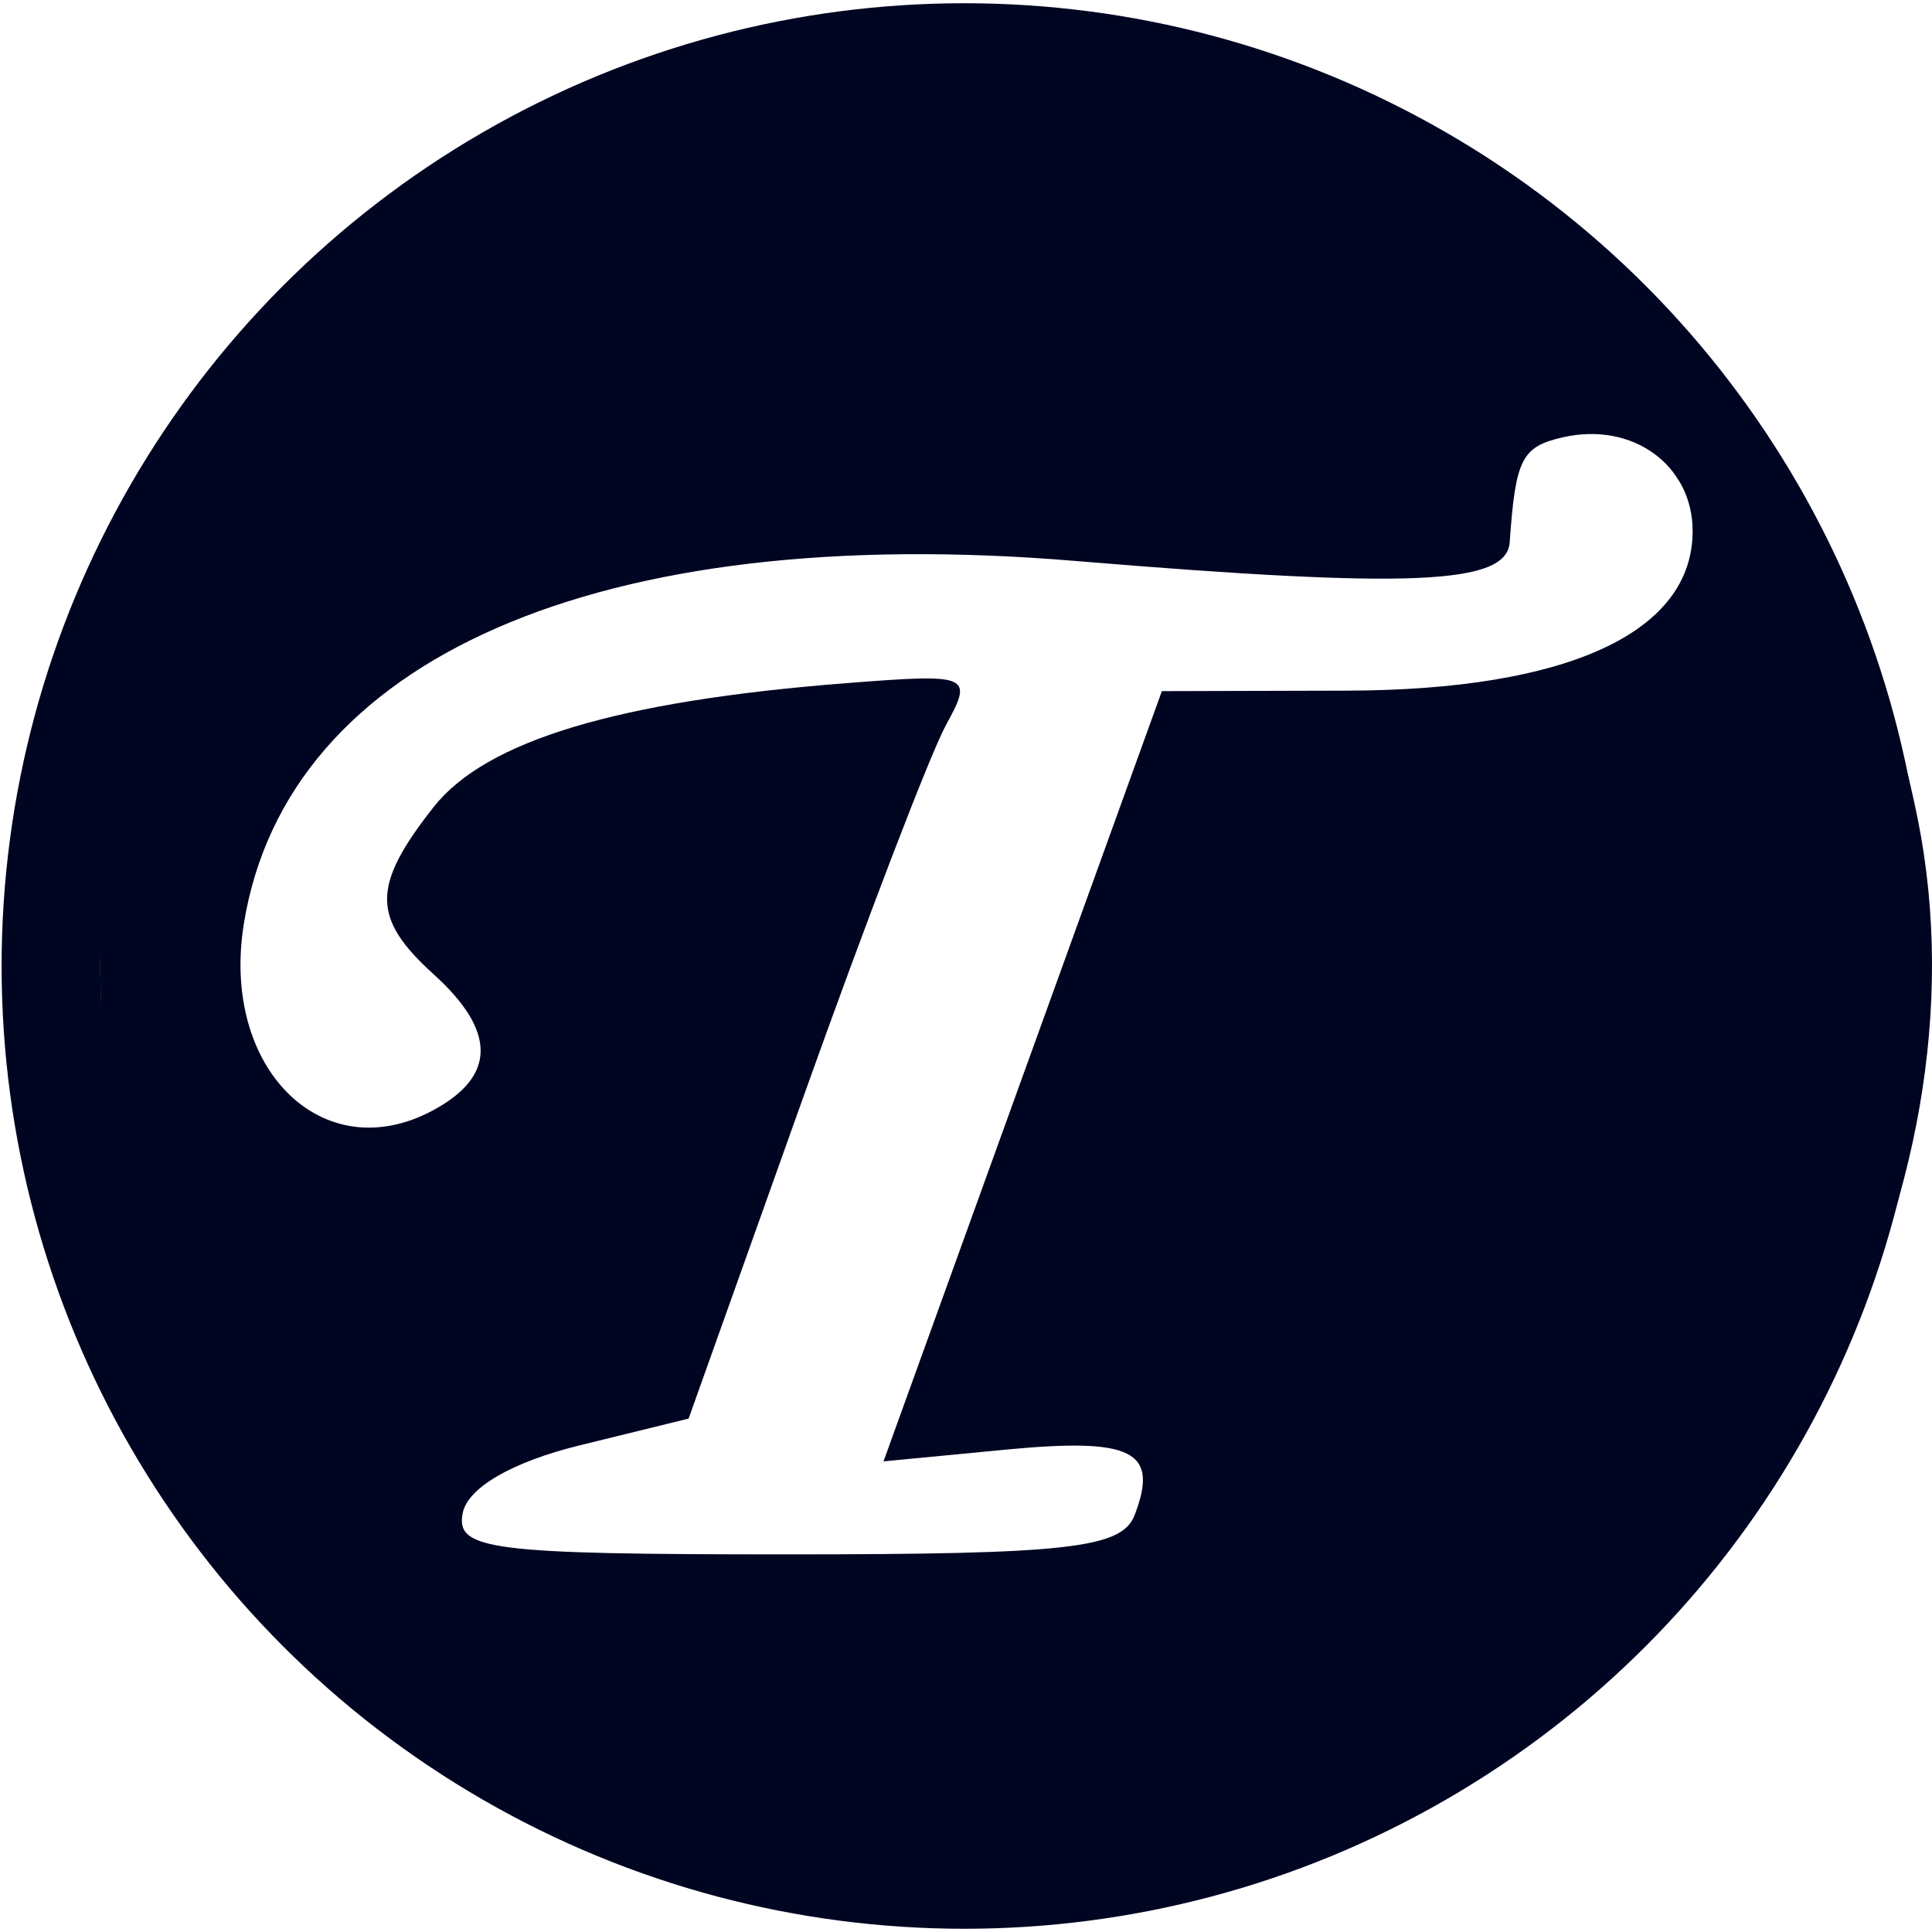
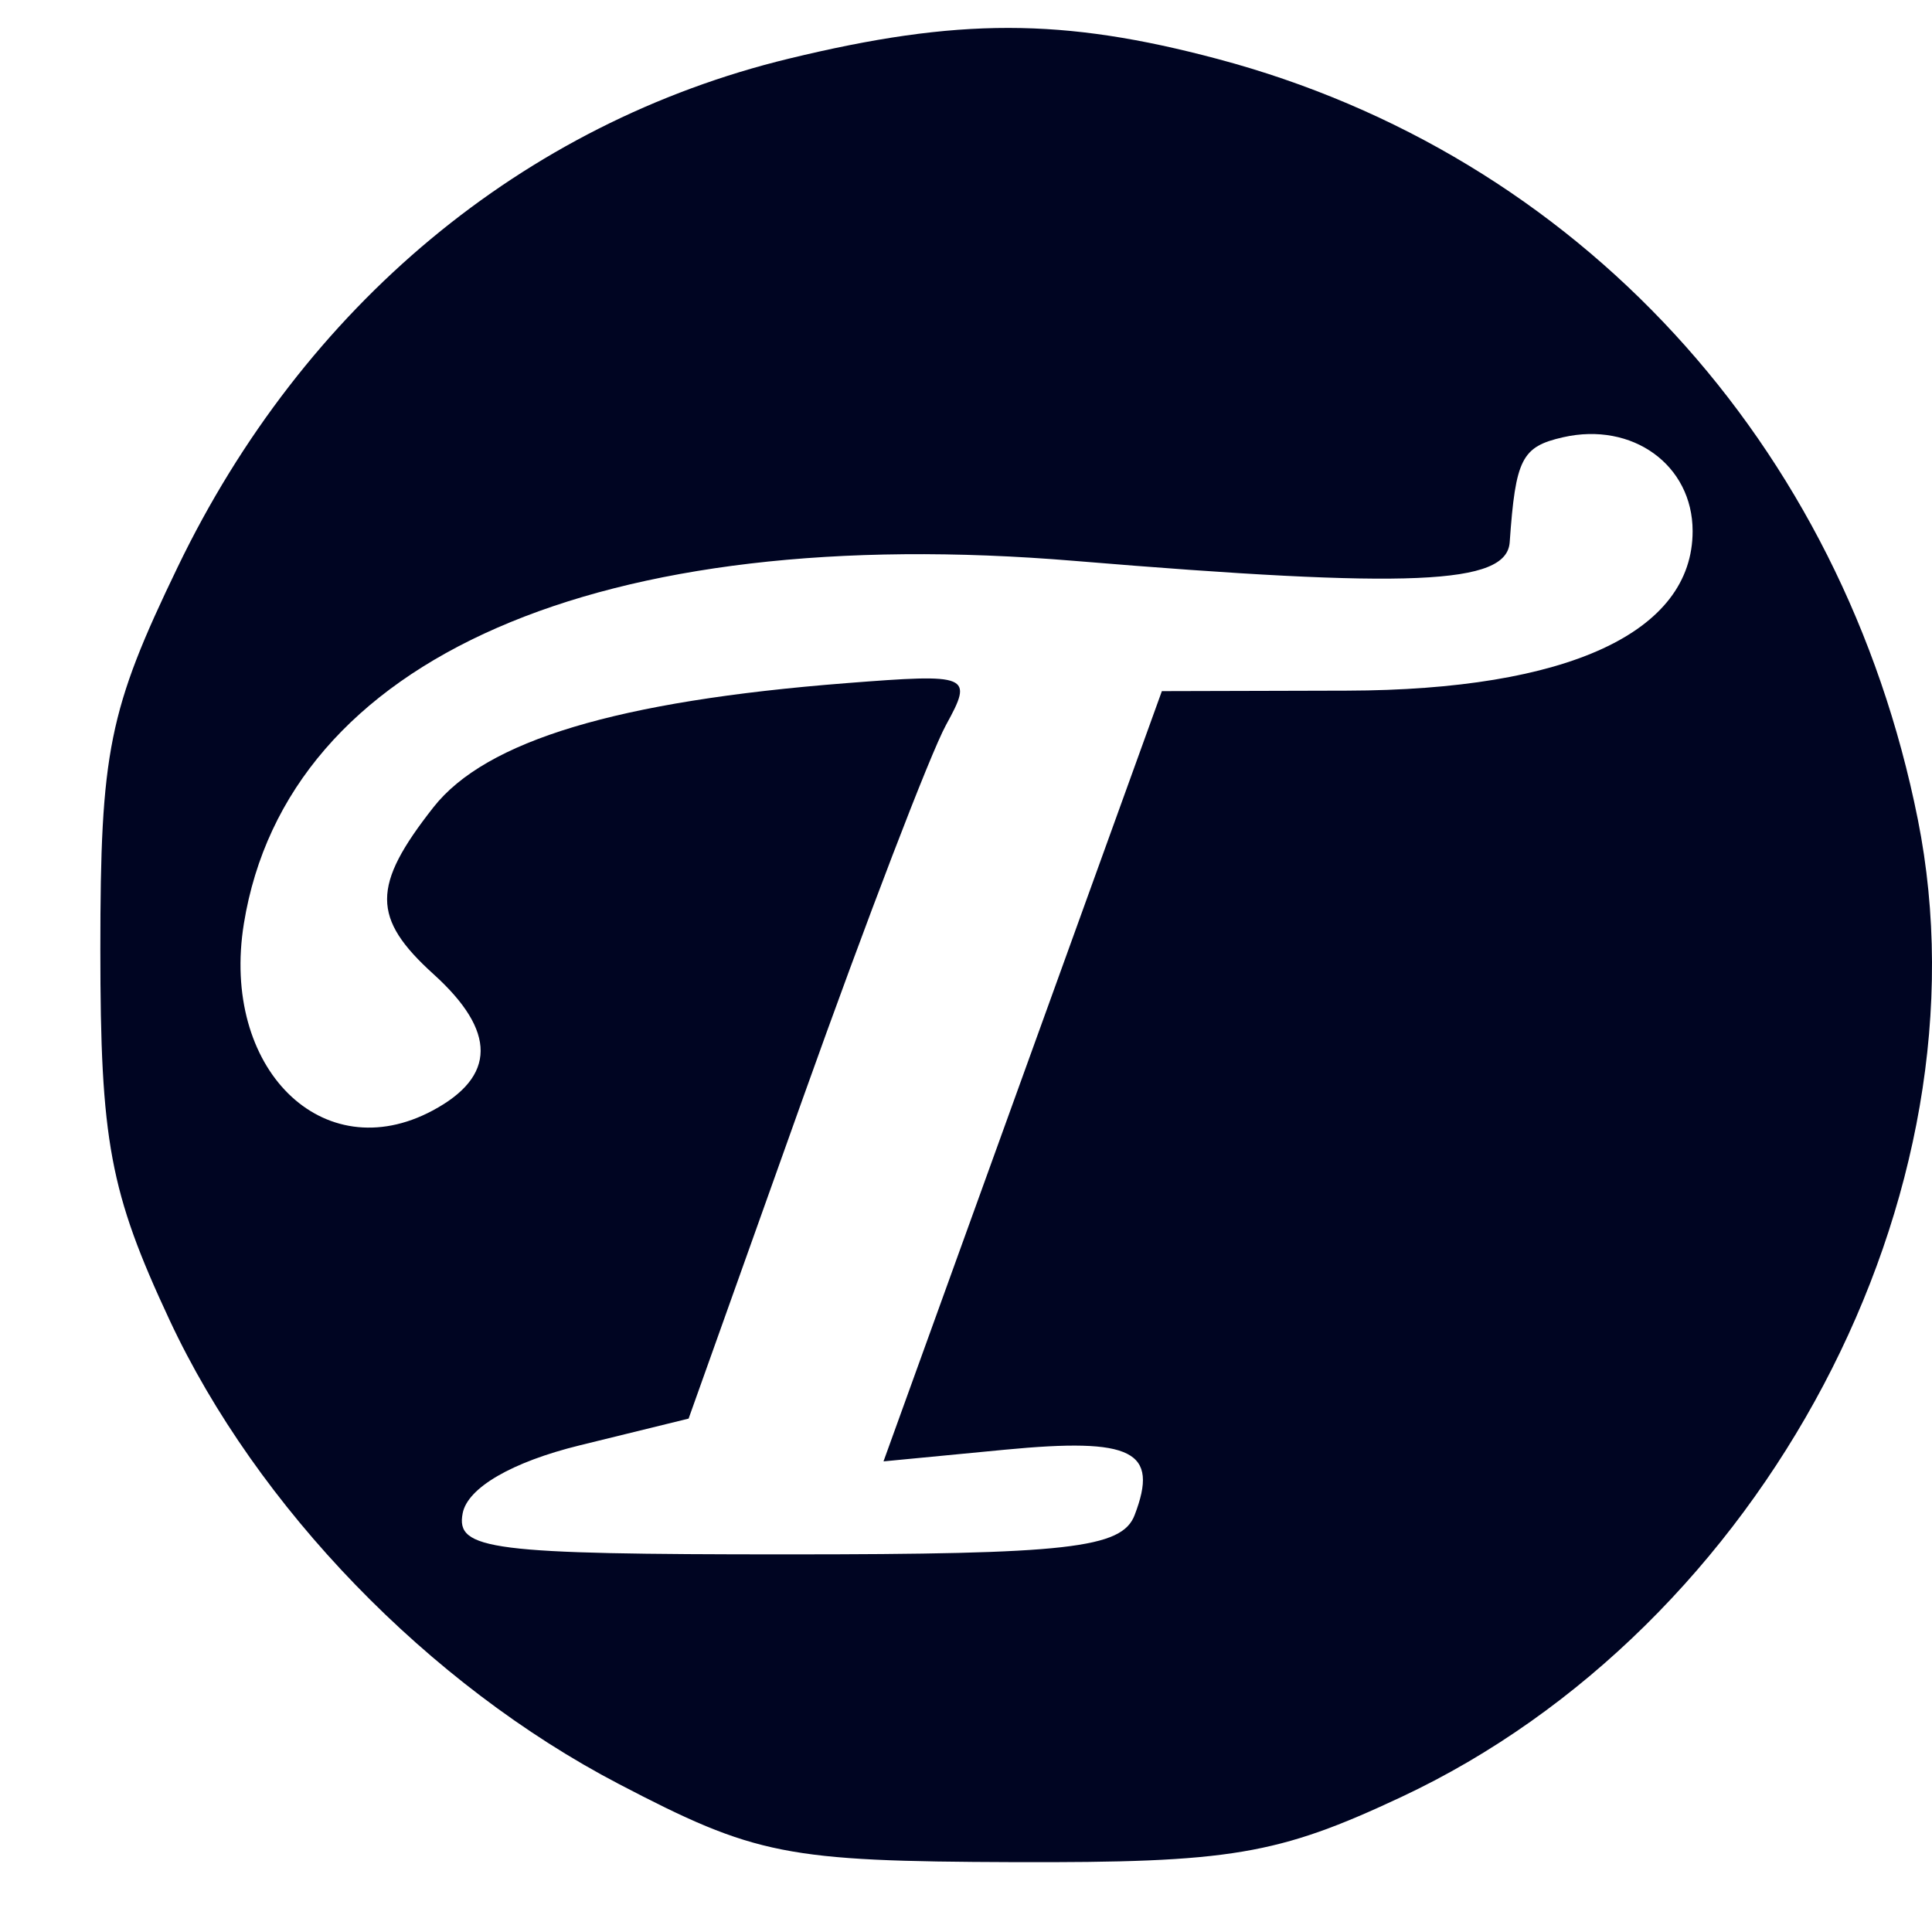
<svg xmlns="http://www.w3.org/2000/svg" width="240" height="240" viewBox="0 0 240 240" fill="none">
  <path fill-rule="evenodd" clip-rule="evenodd" d="M97.976 7.289C64.991 15.293 37.732 37.968 22.08 70.425C13.493 88.227 12.466 93.311 12.466 117.958C12.466 141.758 13.646 148.09 21.052 163.957C31.918 187.248 53.246 209.279 76.865 221.61C93.845 230.479 97.629 231.227 125.931 231.322C152.881 231.411 158.714 230.43 174.065 223.235C219.105 202.125 247.539 148.317 238.241 101.796C228.887 55.009 195.939 19.218 151.274 7.329C131.982 2.192 119.01 2.183 97.976 7.289ZM210.264 65.978C210.264 78.561 194.747 85.724 167.331 85.795L144.331 85.856L127.041 133.696L109.752 181.538L124.833 180.088C140.719 178.564 144.012 180.223 140.946 188.214C139.363 192.336 132.699 193.09 97.78 193.09C60.891 193.09 56.589 192.544 57.475 187.981C58.088 184.81 63.602 181.612 72.001 179.548L85.541 176.224L99.764 136.357C107.587 114.431 115.575 93.596 117.519 90.054C120.936 83.832 120.525 83.66 105.09 84.866C76.712 87.086 60.354 92.005 53.844 100.282C46.159 110.052 46.165 114.054 53.865 121.024C61.691 128.108 61.655 133.723 53.749 137.952C40.059 145.278 27.379 132.714 30.298 114.719C35.656 81.719 74.464 64.773 133.46 69.674C175.28 73.145 187.166 72.636 187.54 67.358C188.27 56.981 189.03 55.487 194.164 54.319C202.79 52.356 210.264 57.766 210.264 65.978Z" fill="#000522" />
-   <circle cx="119.797" cy="120" r="113.465" stroke="#000522" stroke-width="12.267" />
</svg>